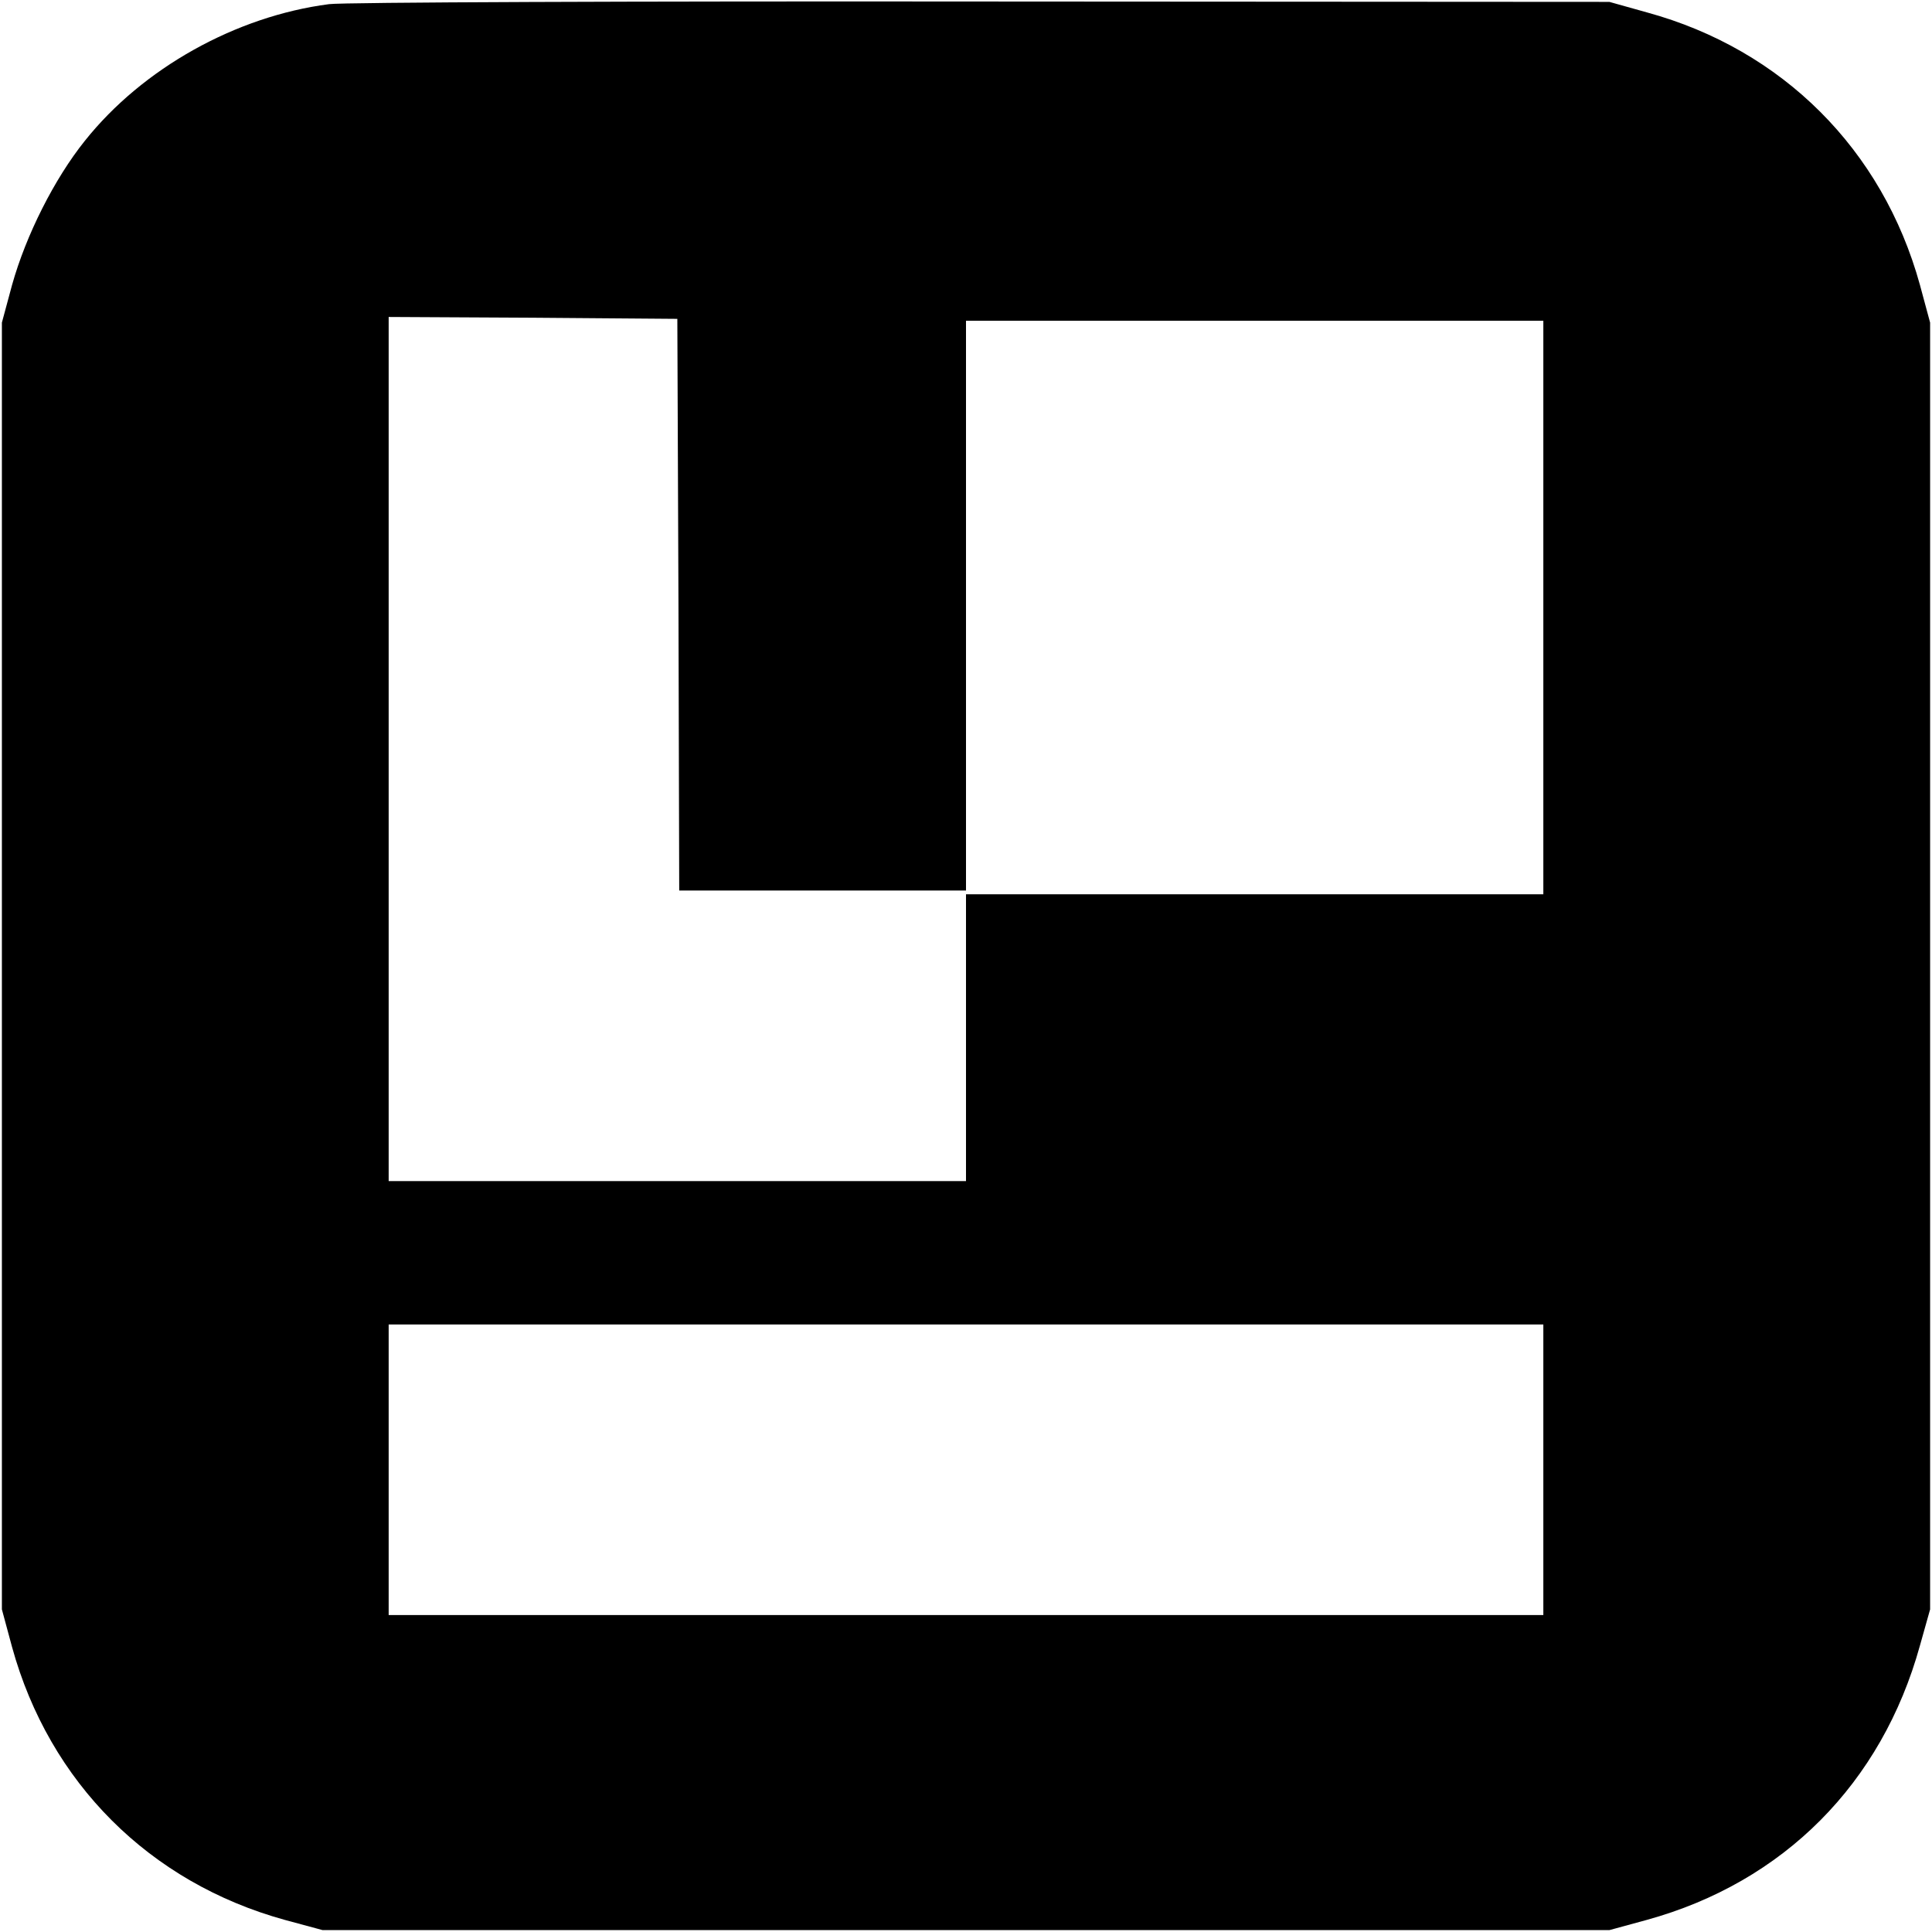
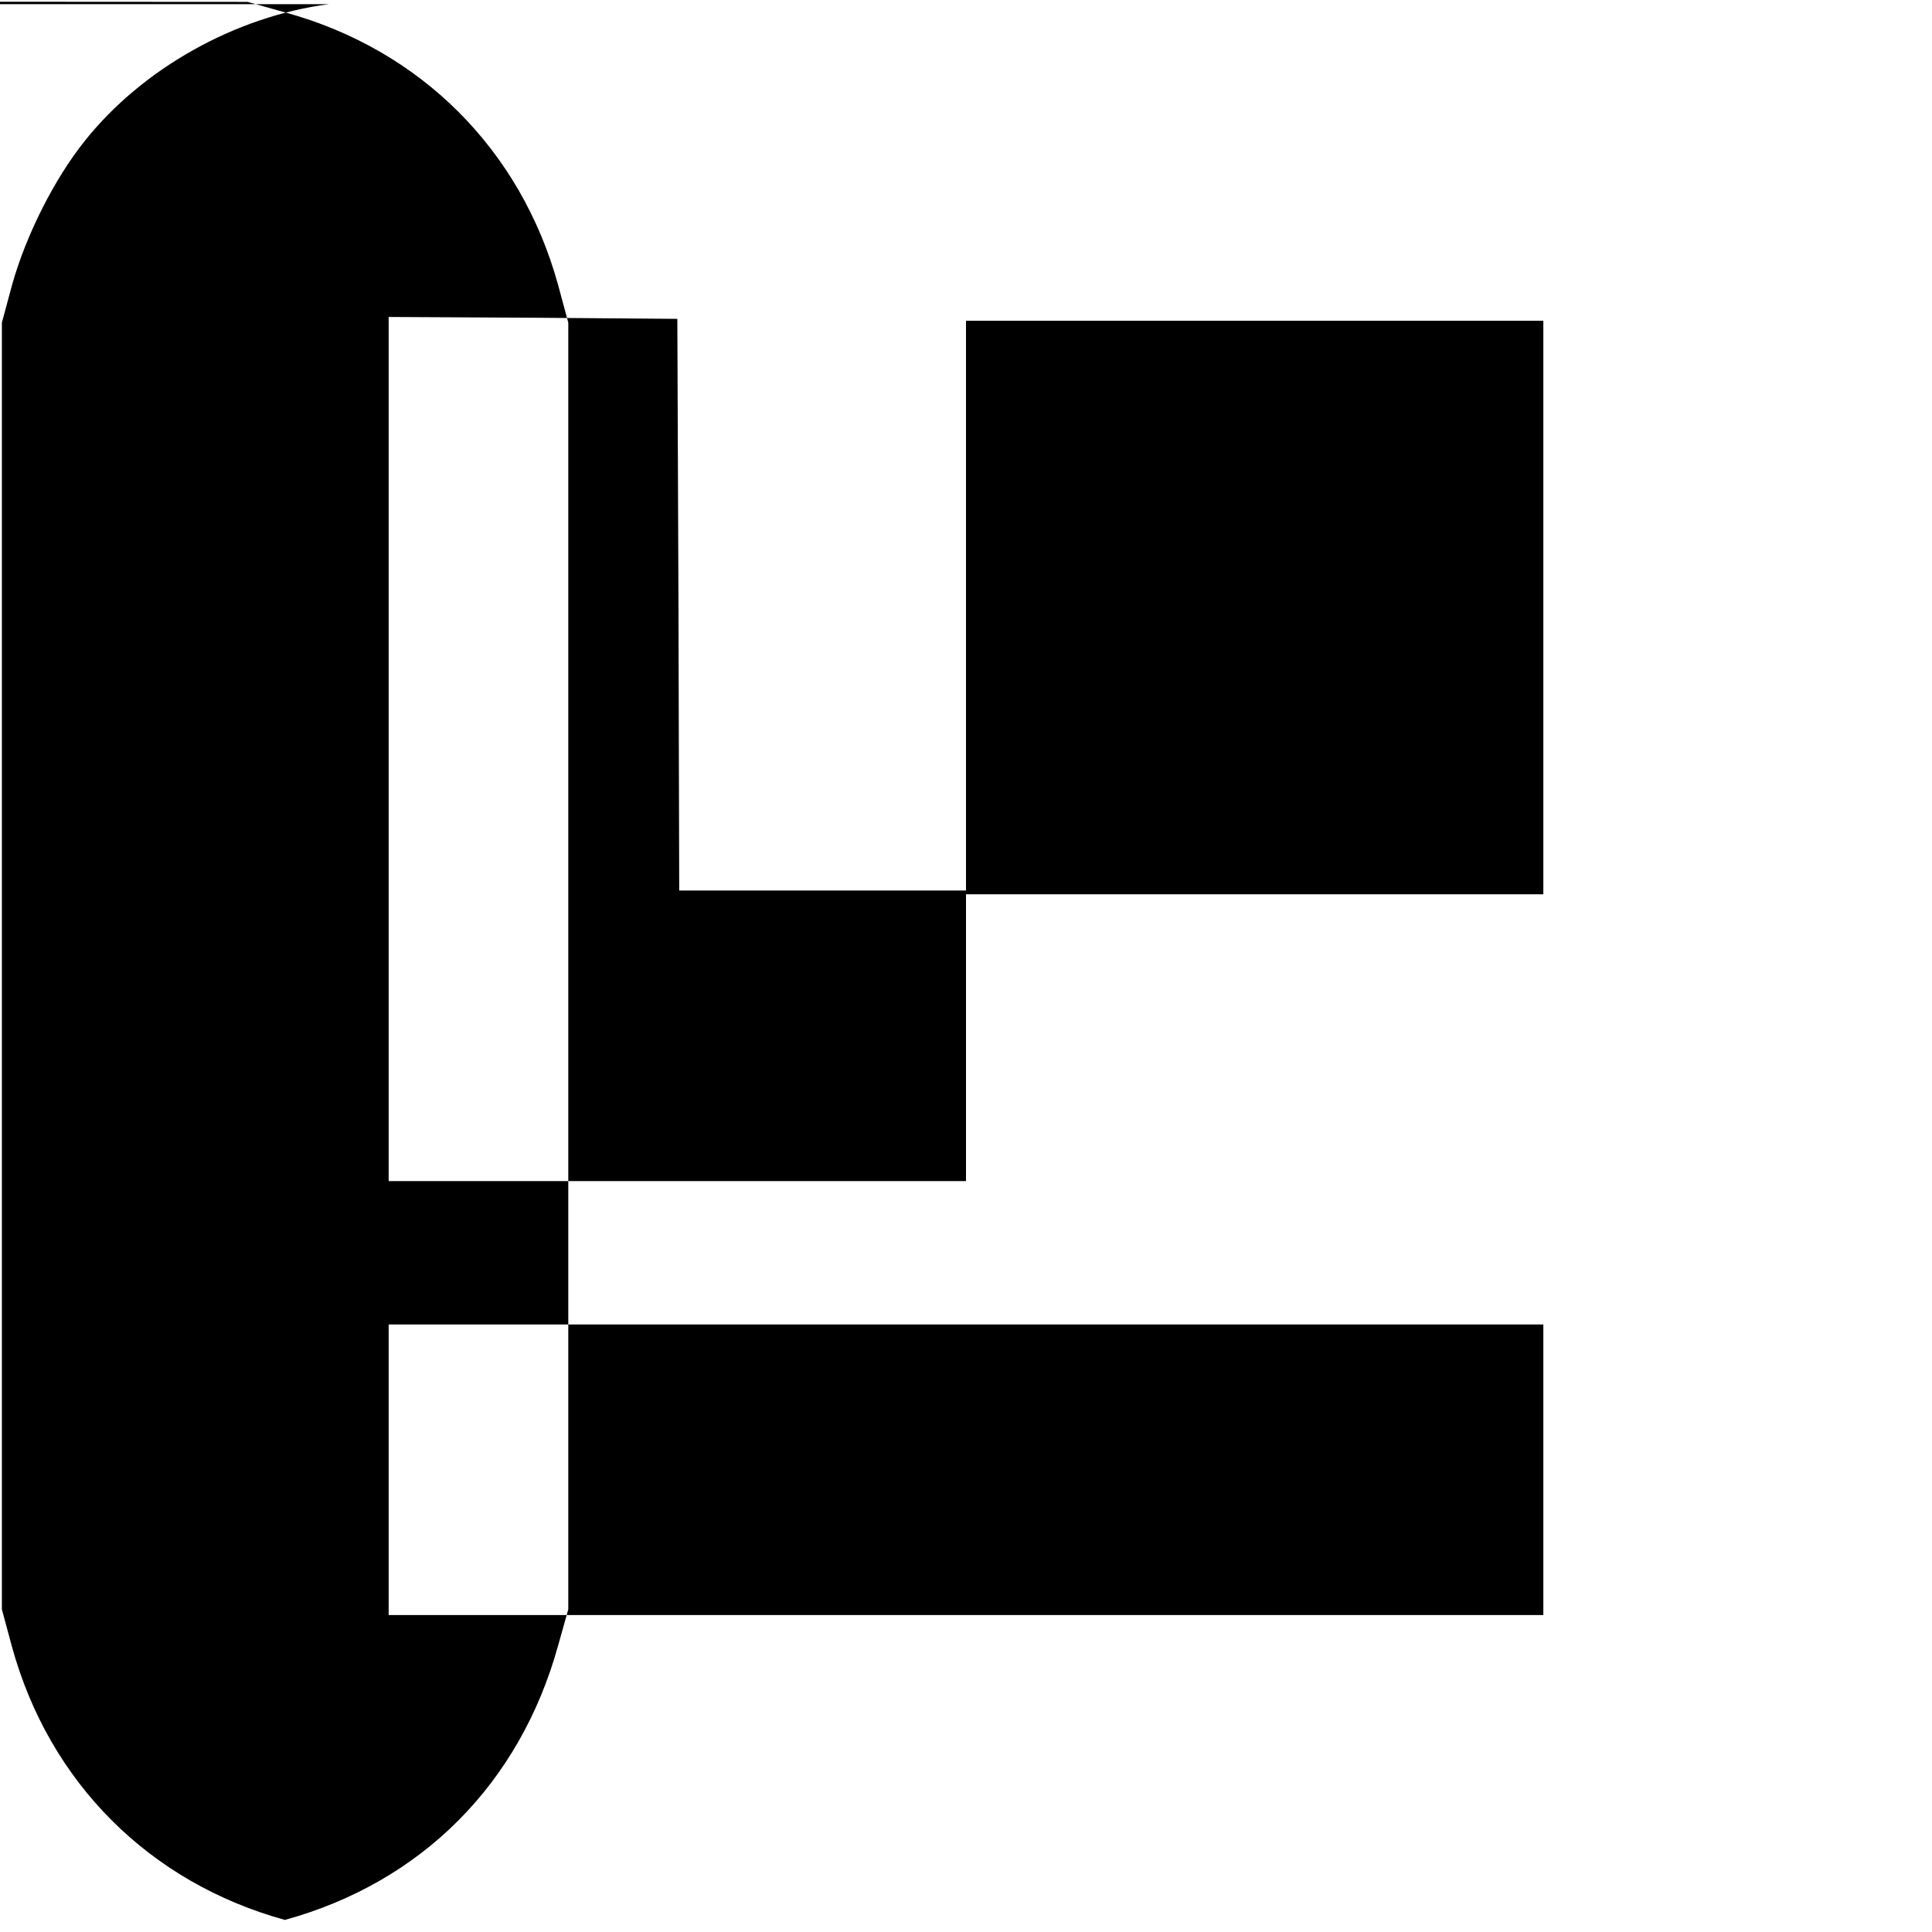
<svg xmlns="http://www.w3.org/2000/svg" version="1.0" width="512pt" height="512pt" viewBox="0 0 512 512" preserveAspectRatio="xMidYMid meet">
  <g transform="translate(0,512) scale(0.1,-0.1)" fill="#000000" stroke="none">
-     <path d="M872 5109 c-247 -32 -494 -170 -647 -362 -81 -101 -156 -250 -193 -382 l-27 -100 0 -1705 0 -1705 27 -100 c99 -359 364 -624 723 -723 l100 -27 1705 0 1705 0 99 27 c363 100 623 362 724 727 l27 96 0 1705 0 1705 -27 100 c-99 359 -365 624 -723 722 l-100 28 -1665 1 c-916 1 -1693 -2 -1728 -7z m926 -1591 l2 -758 380 0 380 0 0 755 0 755 765 0 765 0 0 -760 0 -760 -765 0 -765 0 0 -380 0 -380 -765 0 -765 0 0 1145 0 1145 383 -2 382 -3 3 -757z m2292 -2293 l0 -385 -1530 0 -1530 0 0 385 0 385 1530 0 1530 0 0 -385z" />
+     <path d="M872 5109 c-247 -32 -494 -170 -647 -362 -81 -101 -156 -250 -193 -382 l-27 -100 0 -1705 0 -1705 27 -100 c99 -359 364 -624 723 -723 c363 100 623 362 724 727 l27 96 0 1705 0 1705 -27 100 c-99 359 -365 624 -723 722 l-100 28 -1665 1 c-916 1 -1693 -2 -1728 -7z m926 -1591 l2 -758 380 0 380 0 0 755 0 755 765 0 765 0 0 -760 0 -760 -765 0 -765 0 0 -380 0 -380 -765 0 -765 0 0 1145 0 1145 383 -2 382 -3 3 -757z m2292 -2293 l0 -385 -1530 0 -1530 0 0 385 0 385 1530 0 1530 0 0 -385z" />
  </g>
</svg>